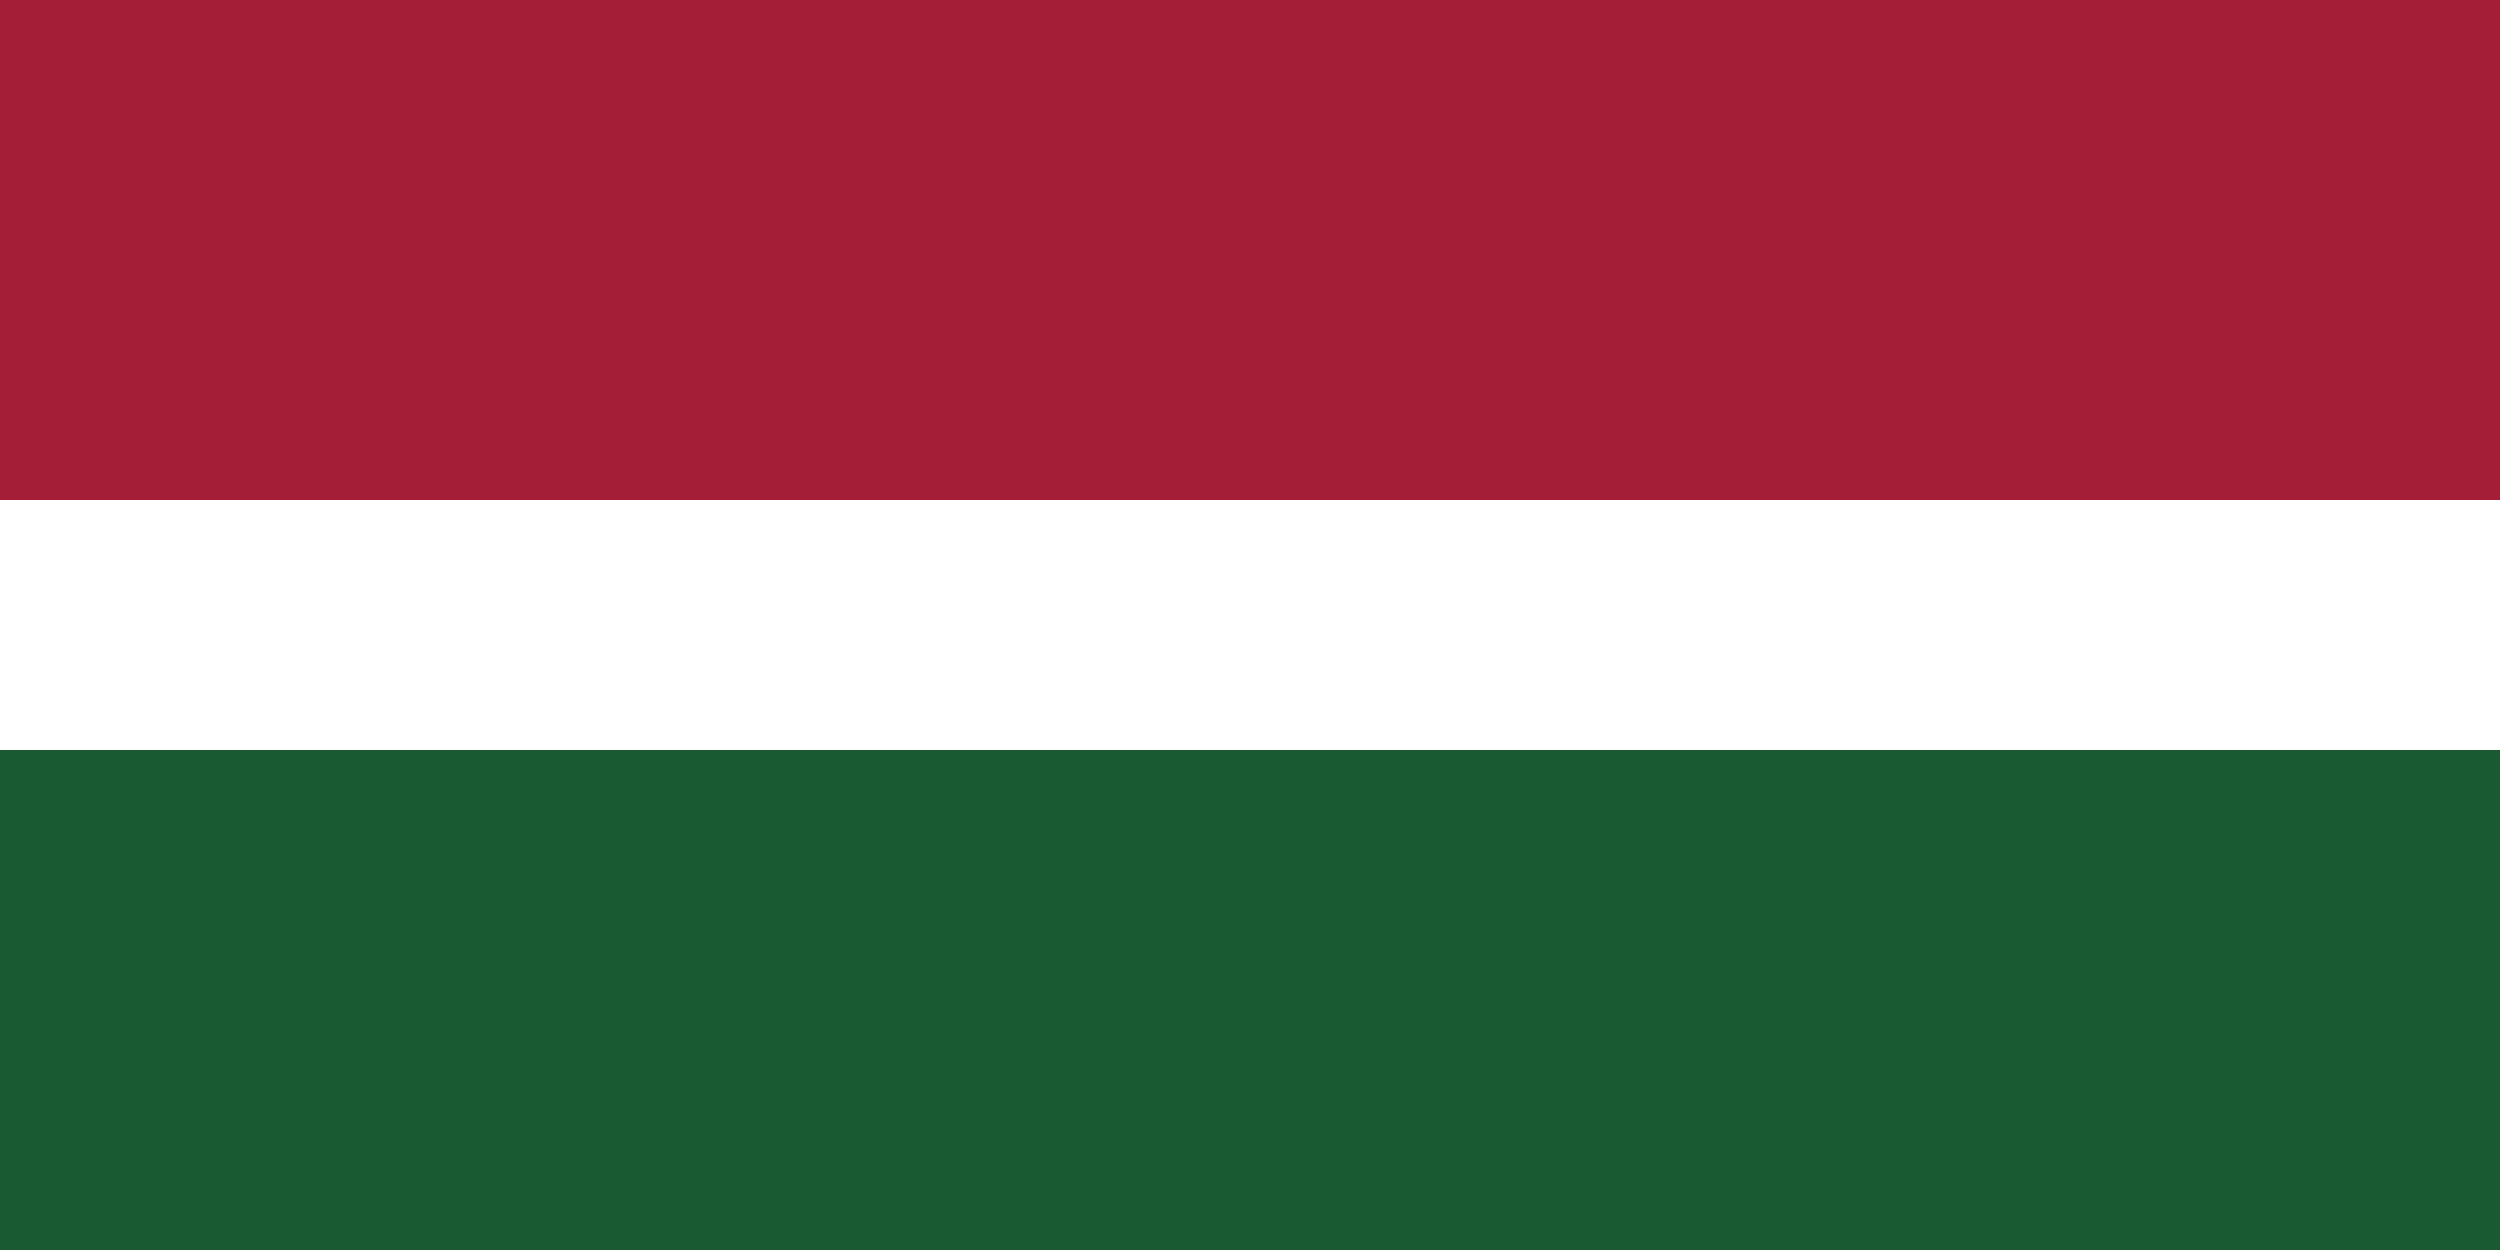
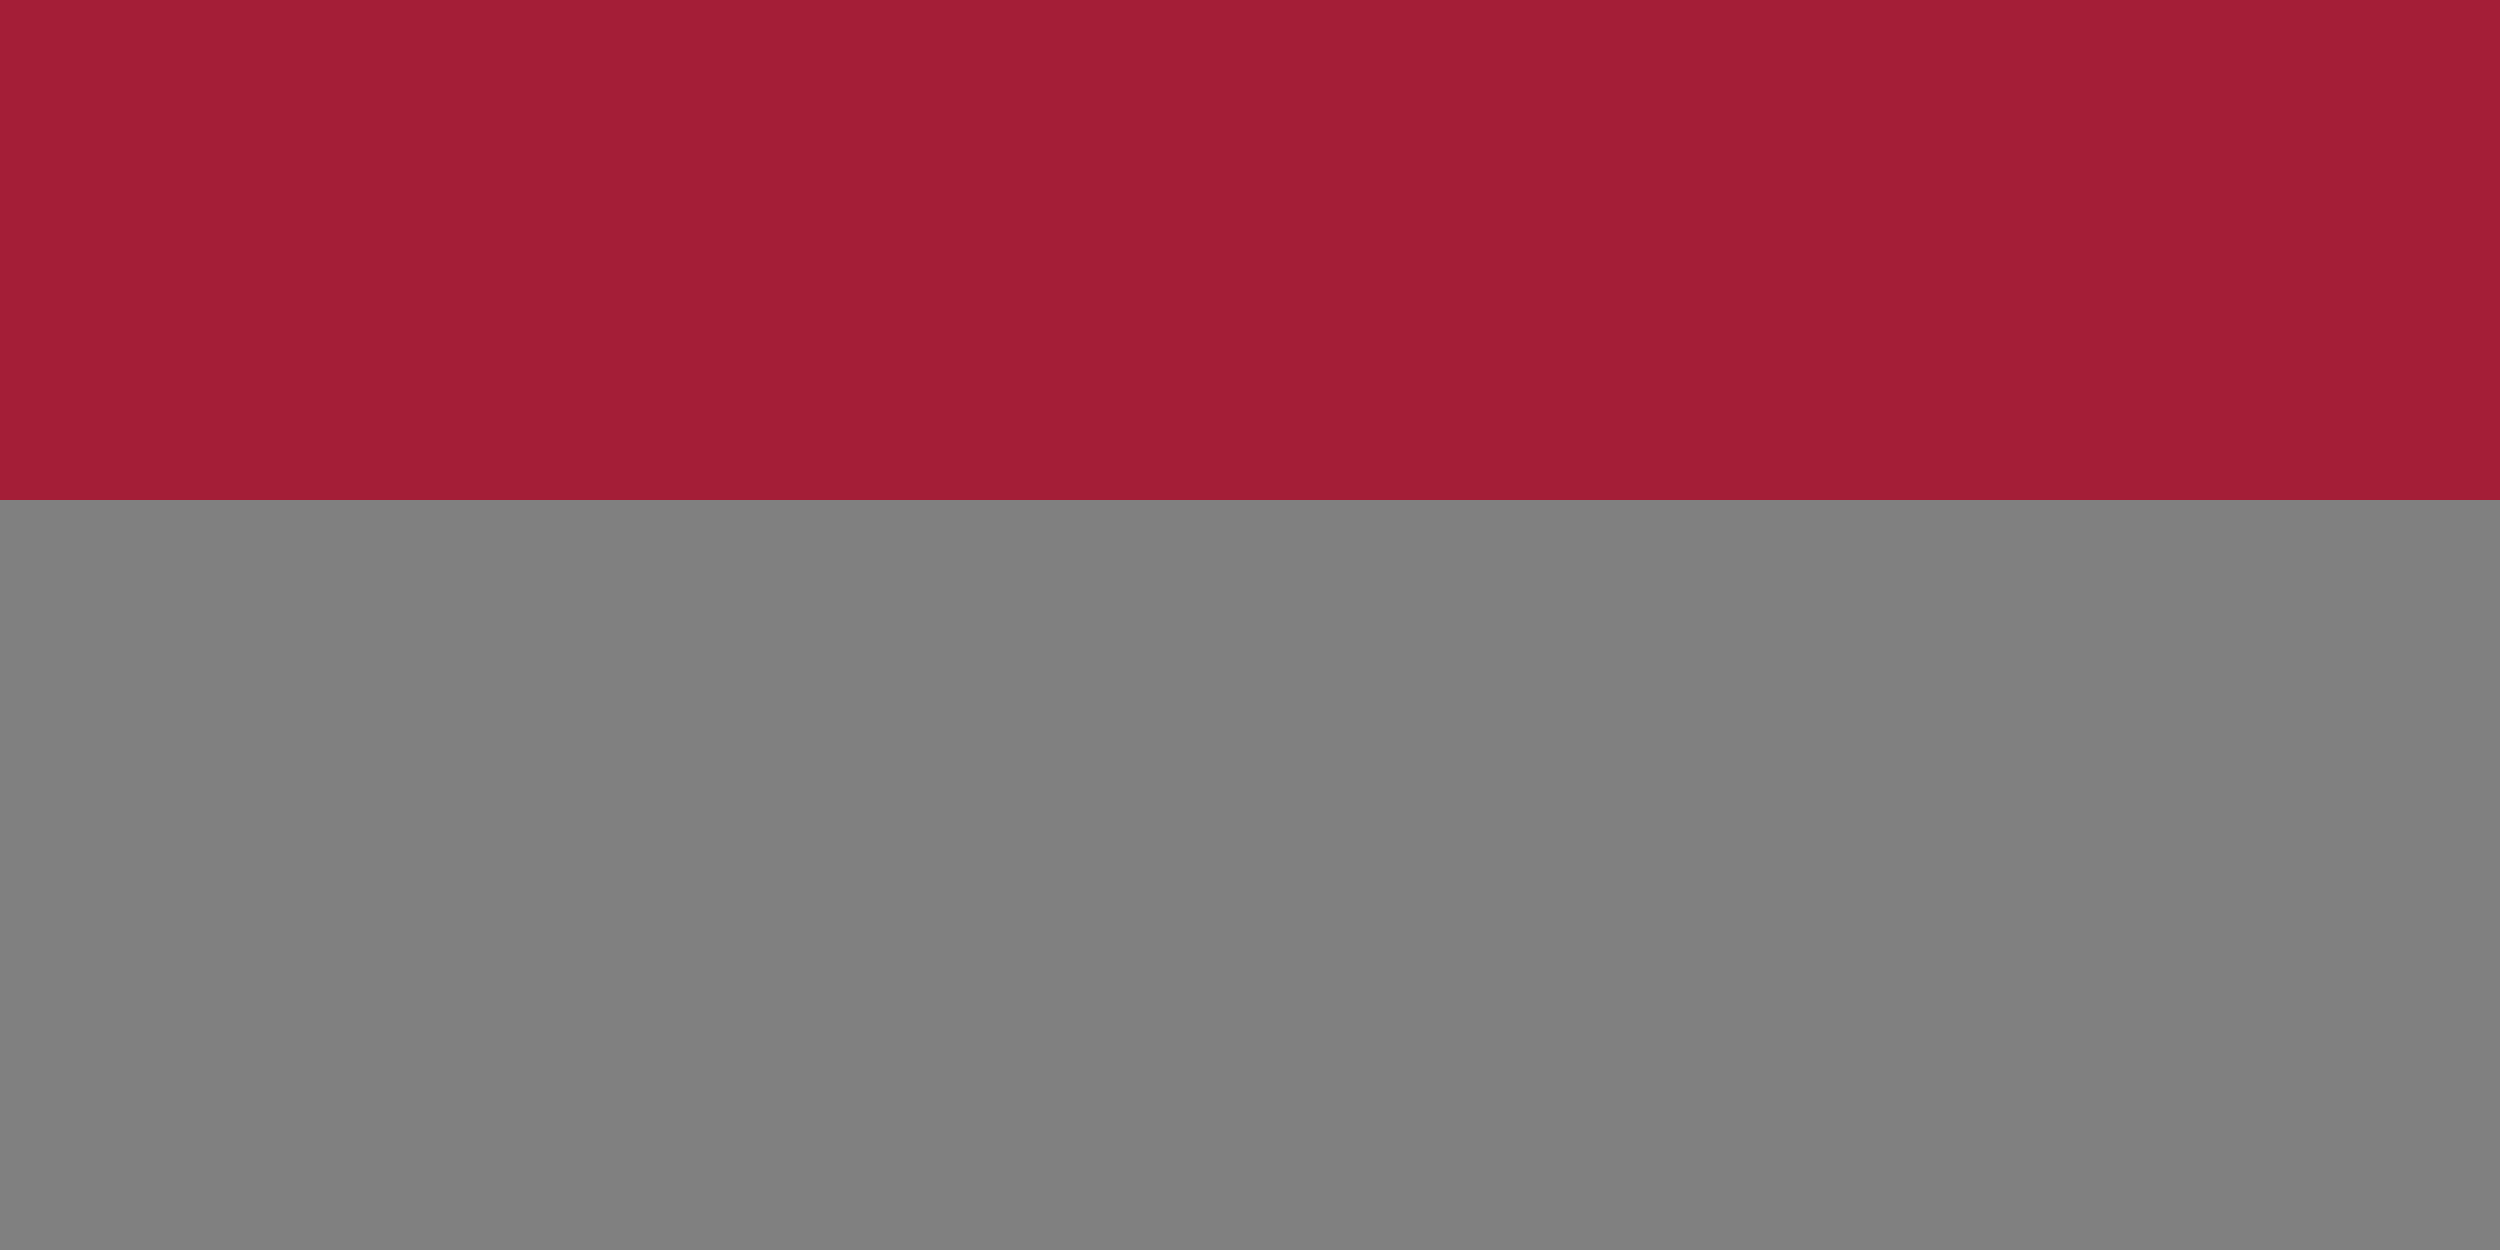
<svg xmlns="http://www.w3.org/2000/svg" width="500" height="250">
  <rect width="100%" height="100%" fill="#808080" stroke="none" />
-   <circle fill="#195A32" r="559" />
-   <path fill="#FFF" d="m0,0h500v150H0" />
+   <path fill="#FFF" d="m0,0v150H0" />
  <path fill="#A41E37" d="m0,0h500v100H0" />
</svg>